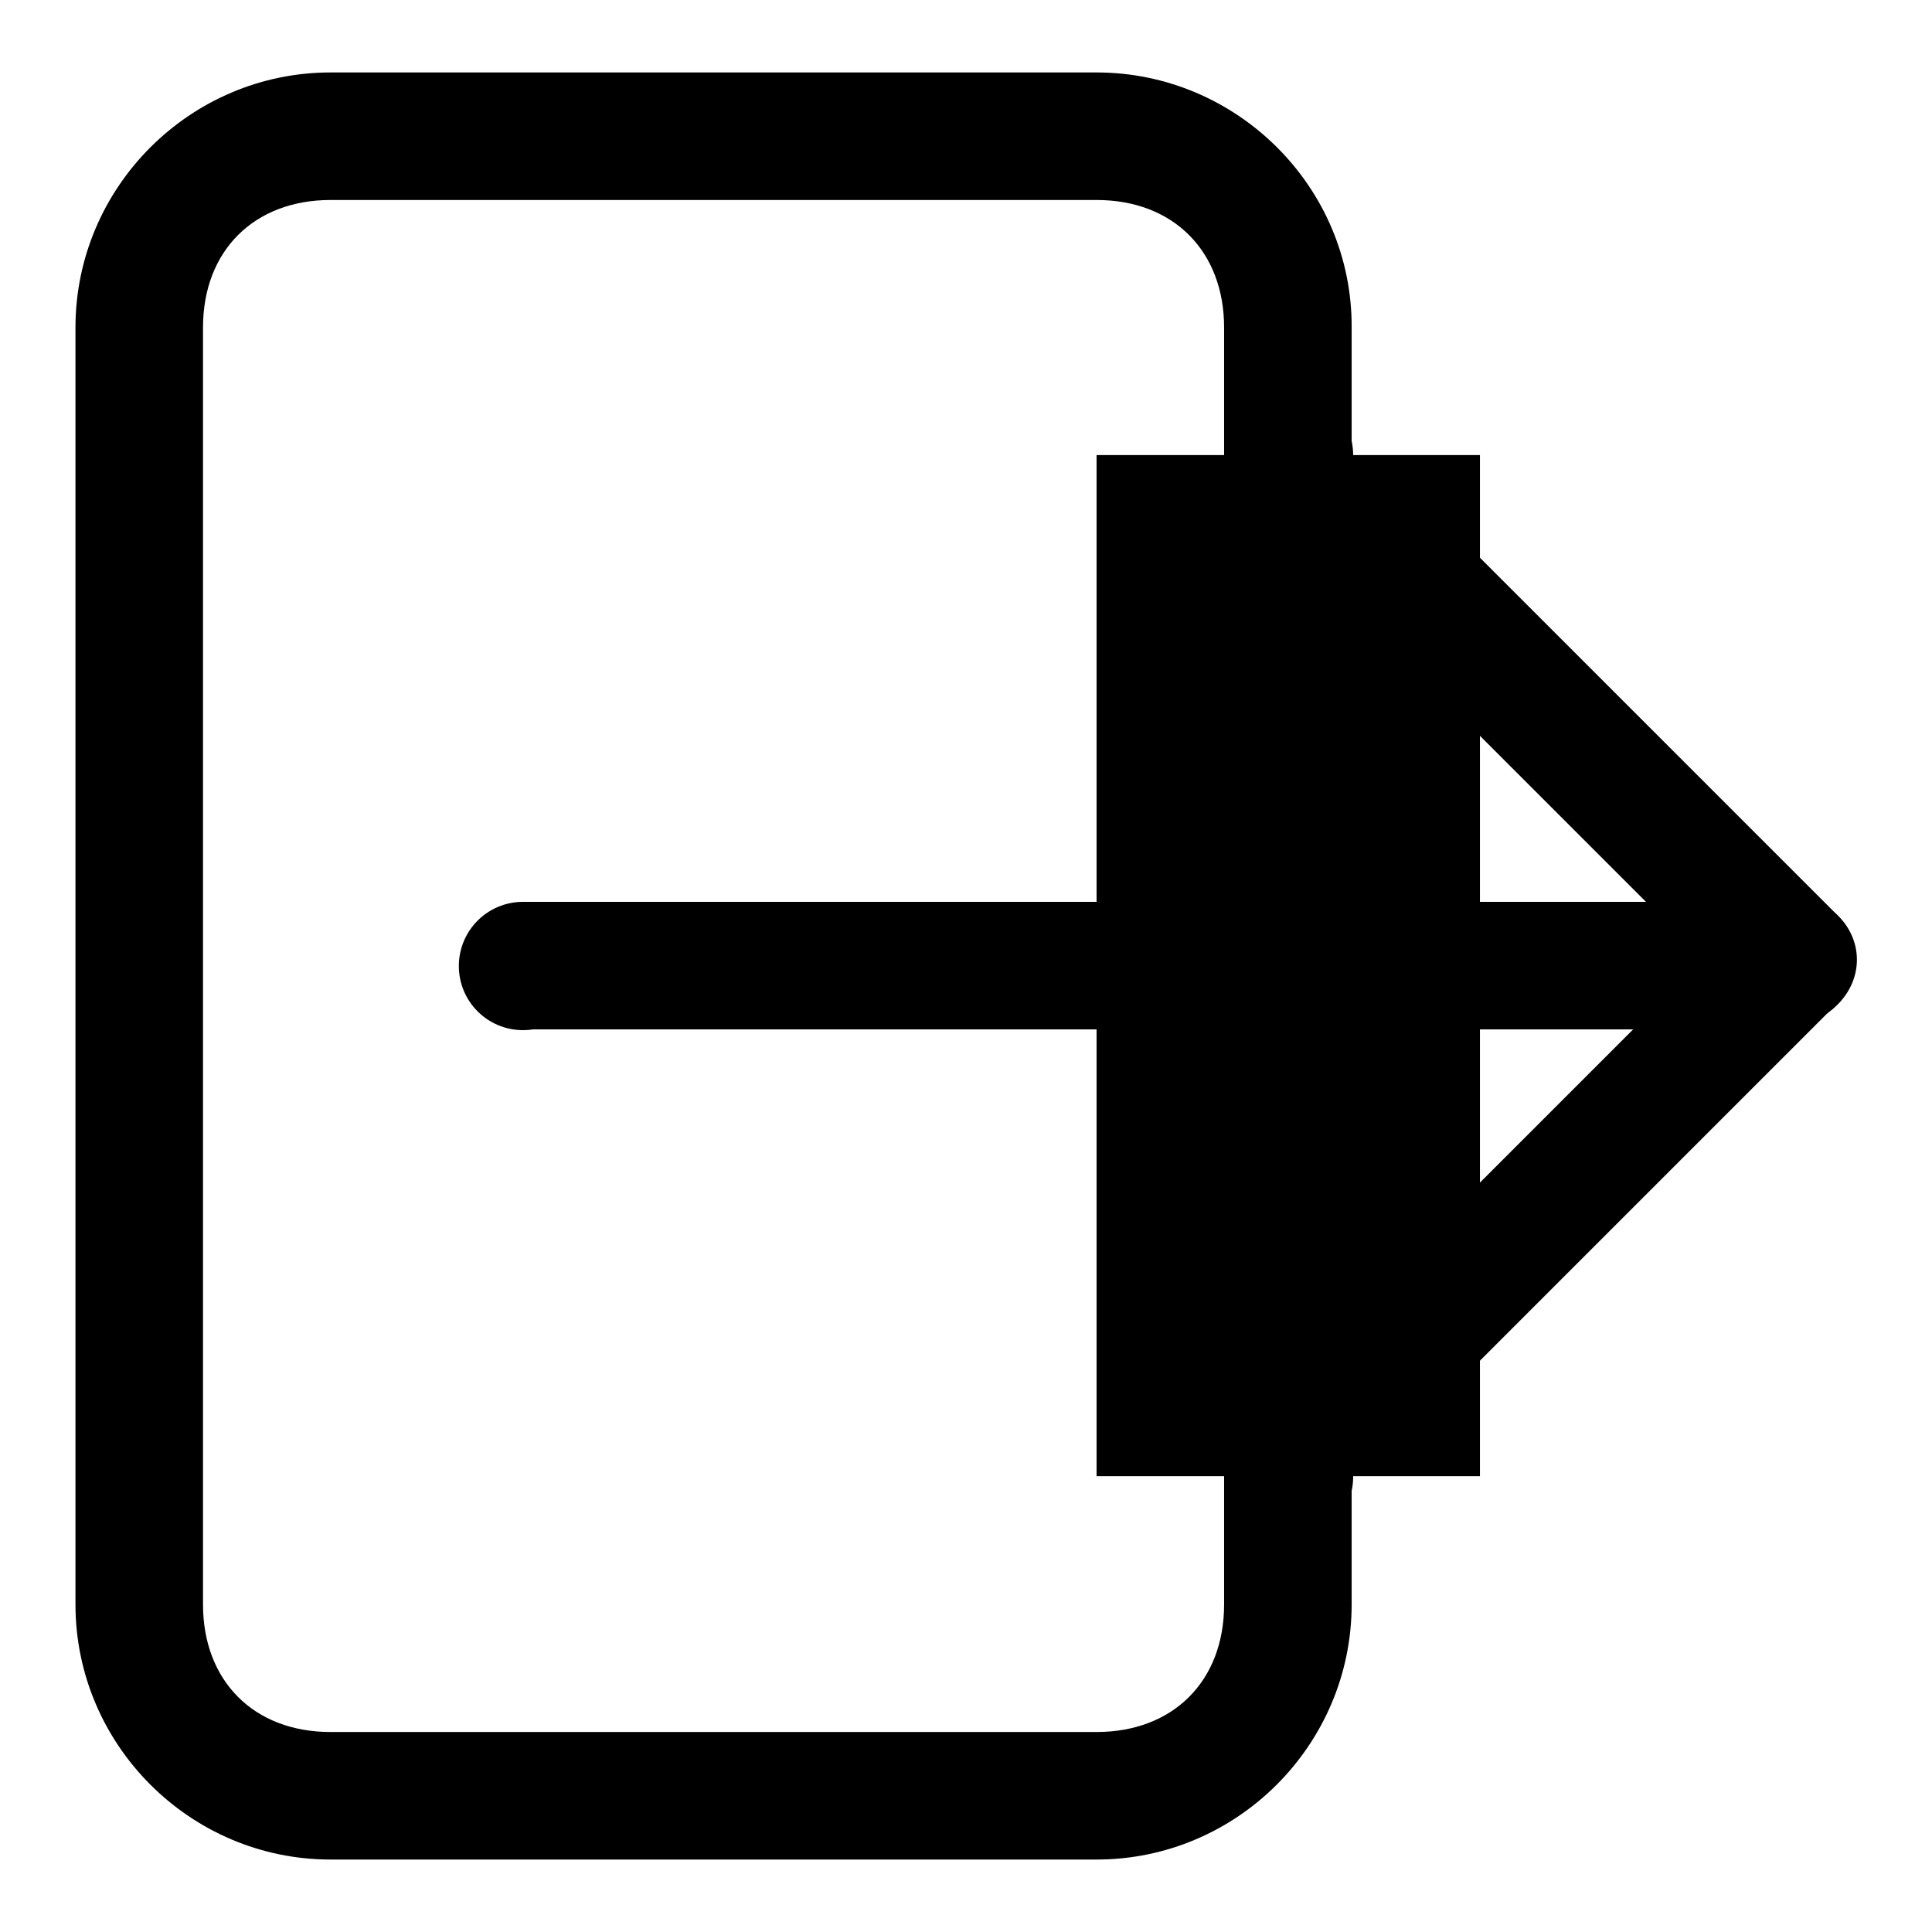
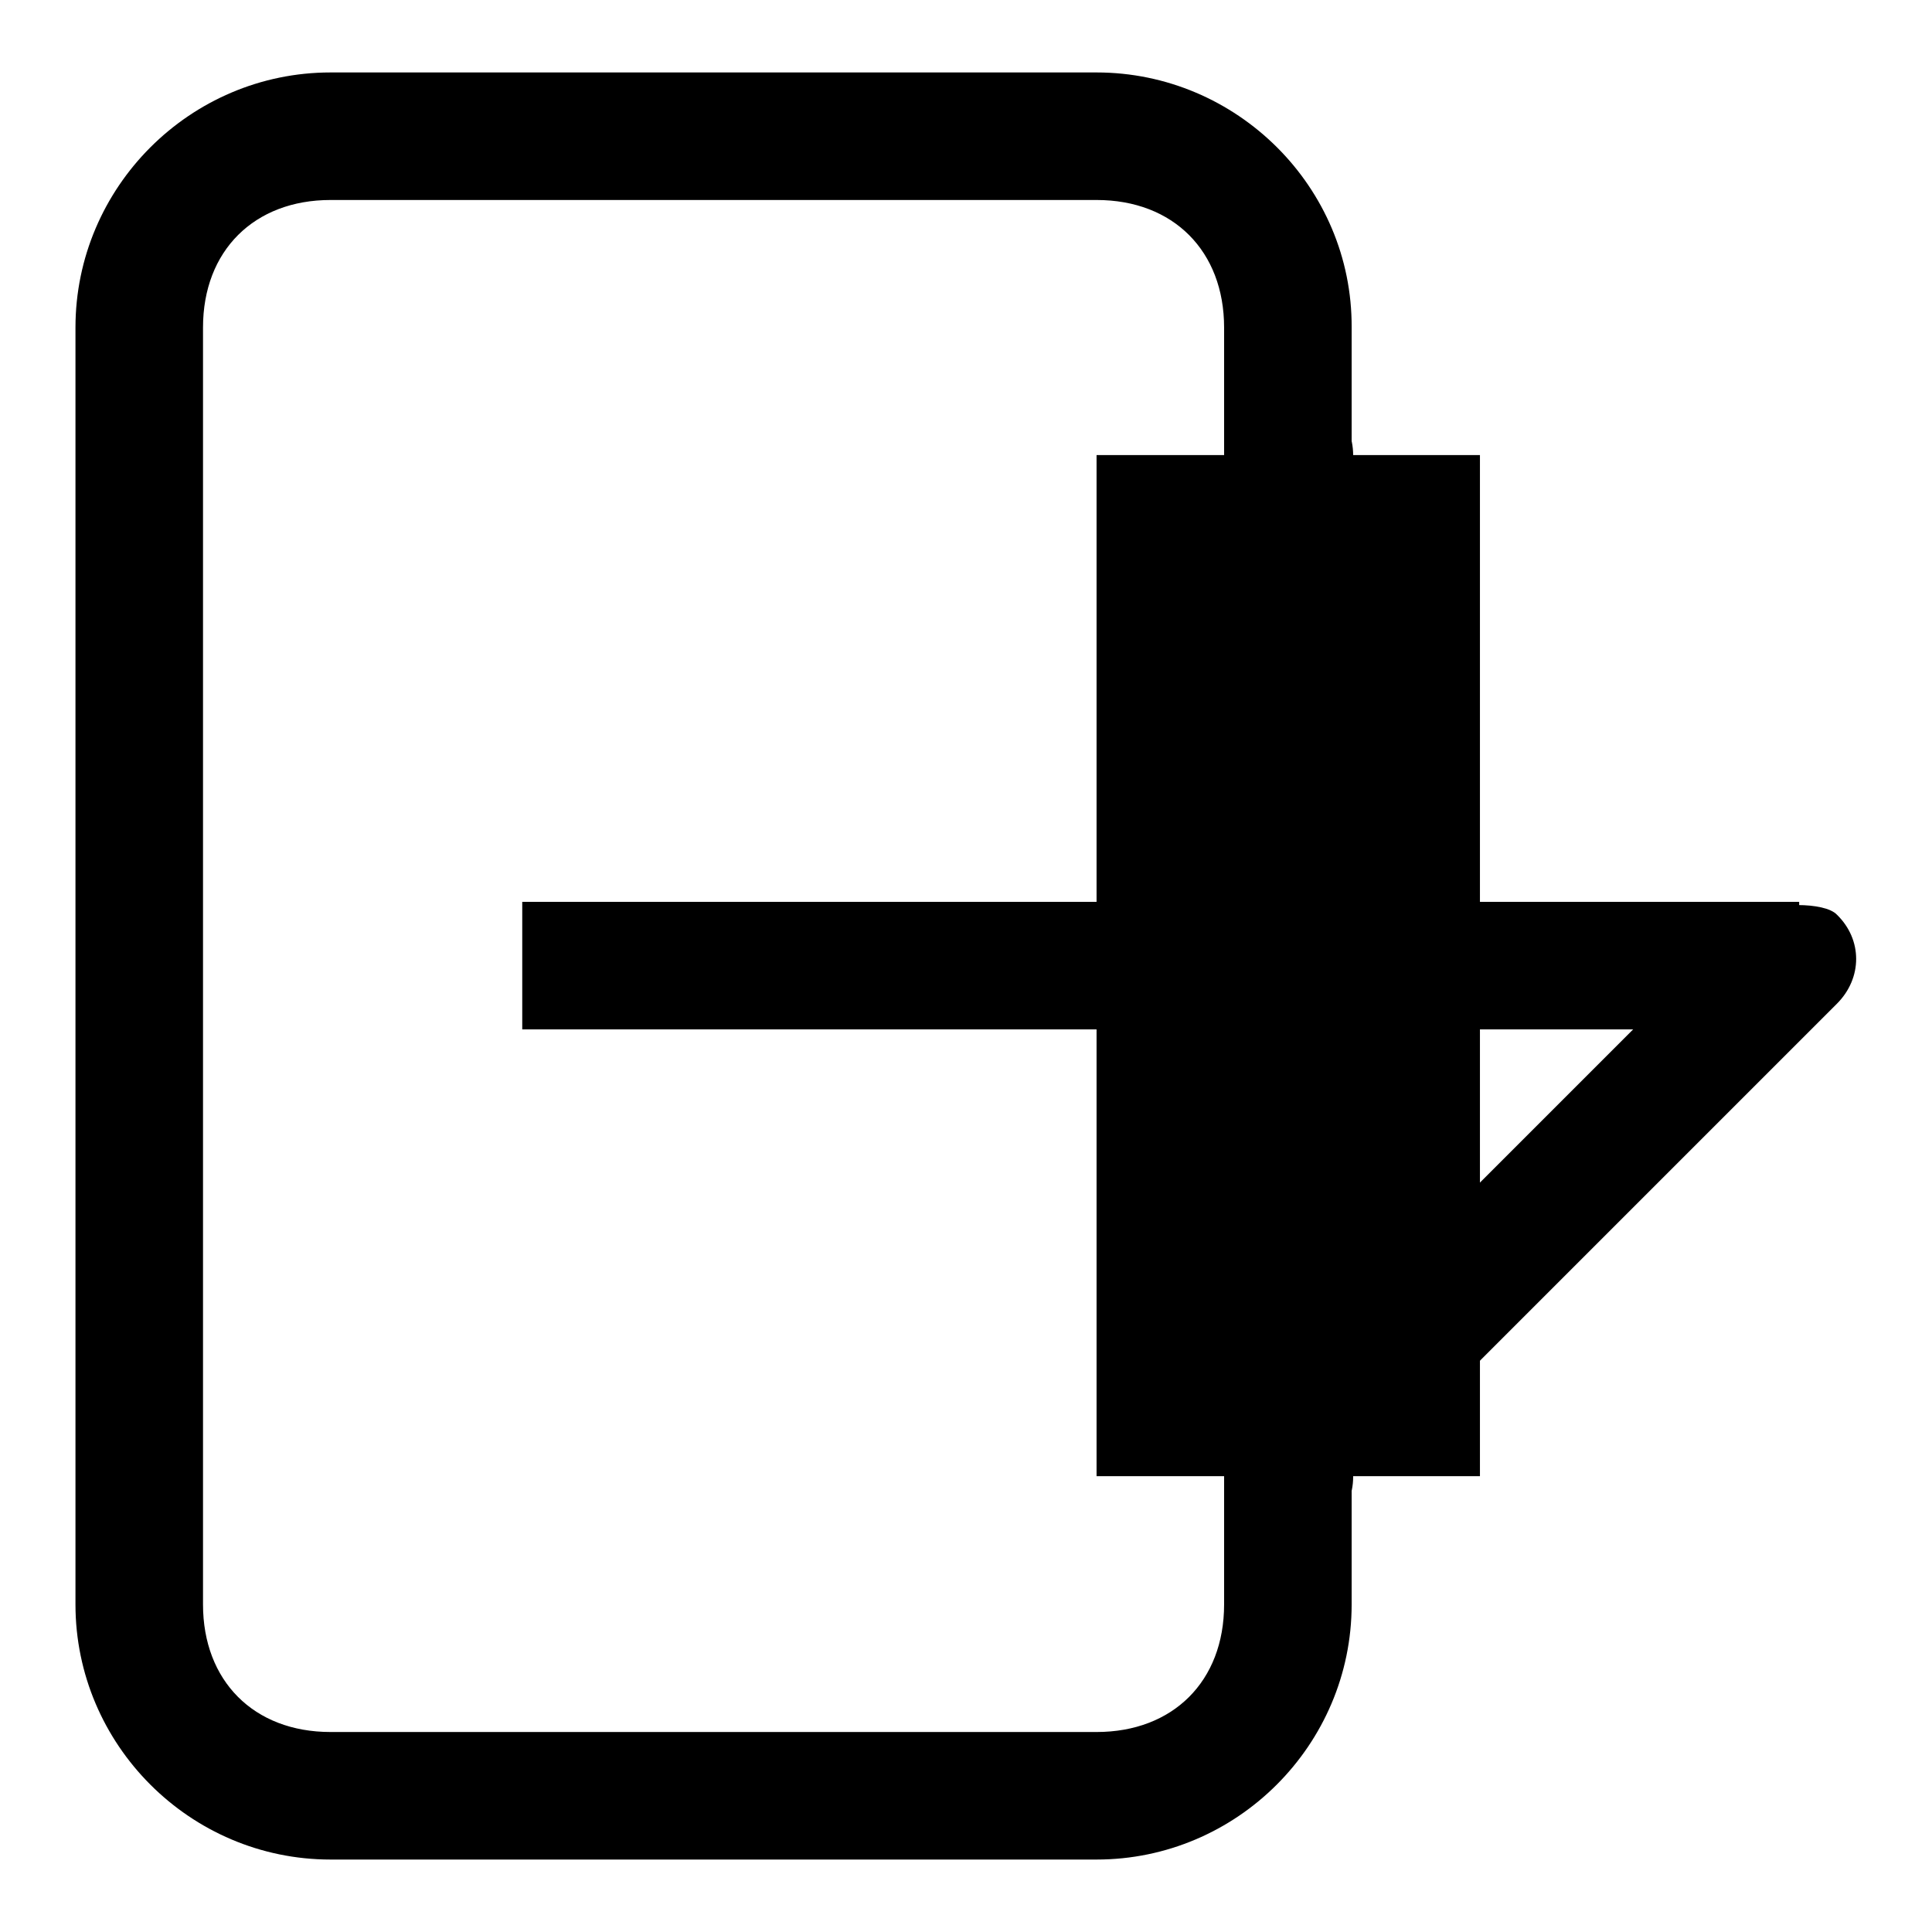
<svg xmlns="http://www.w3.org/2000/svg" version="1.1" x="0px" y="0px" viewBox="0 0 256 256" enable-background="new 0 0 256 256" xml:space="preserve">
  <g>
    <path fill="#000000" d="M145.3,26.5c10.2,0,16.9,6.8,16.9,16.9v169.2c0,10.2-6.8,16.9-16.9,16.9H43.8c-10.2,0-16.9-6.8-16.9-16.9 V43.4c0-10.2,6.8-16.9,16.9-16.9H145.3 M145.3,9.6H43.8C25.2,9.6,10,24.8,10,43.4v169.2c0,18.6,15.2,33.8,33.8,33.8h101.5 c18.6,0,33.8-15.2,33.8-33.8V43.4C179.2,24.8,163.9,9.6,145.3,9.6z" />
    <path fill="#000000" d="M145.3,60.3h50.8v135.3h-50.8V60.3z" />
    <path fill="#000000" d="M162.3,60.3c0,4.7,3.8,8.5,8.5,8.5s8.5-3.8,8.5-8.5s-3.8-8.5-8.5-8.5S162.3,55.7,162.3,60.3z" />
    <path fill="#000000" d="M162.3,195.7c0,4.7,3.8,8.5,8.5,8.5s8.5-3.8,8.5-8.5c0-4.7-3.8-8.5-8.5-8.5S162.3,191,162.3,195.7z" />
    <path fill="#000000" d="M69.2,119.5h169.2v16.9H69.2V119.5z" />
-     <path fill="#000000" d="M60.8,128c0,4.7,3.8,8.5,8.5,8.5s8.5-3.8,8.5-8.5s-3.8-8.5-8.5-8.5S60.8,123.3,60.8,128z" />
    <path fill="#000000" d="M231.6,121.2l-47.4,47.4c-3.4,3.4-3.4,8.5,0,11.8c3.4,3.4,8.5,3.4,11.8,0l47.4-47.4c3.4-3.4,3.4-8.5,0-11.8 C241.8,119.5,235,119.5,231.6,121.2L231.6,121.2z" />
-     <path fill="#000000" d="M184.3,73.9c-3.4,3.4-3.4,8.5,0,11.8l47.4,47.4c3.4,3.4,8.5,3.4,11.8,0c3.4-3.4,3.4-8.5,0-11.8l-47.4-47.4 C192.7,70.5,187.6,70.5,184.3,73.9z" />
  </g>
</svg>